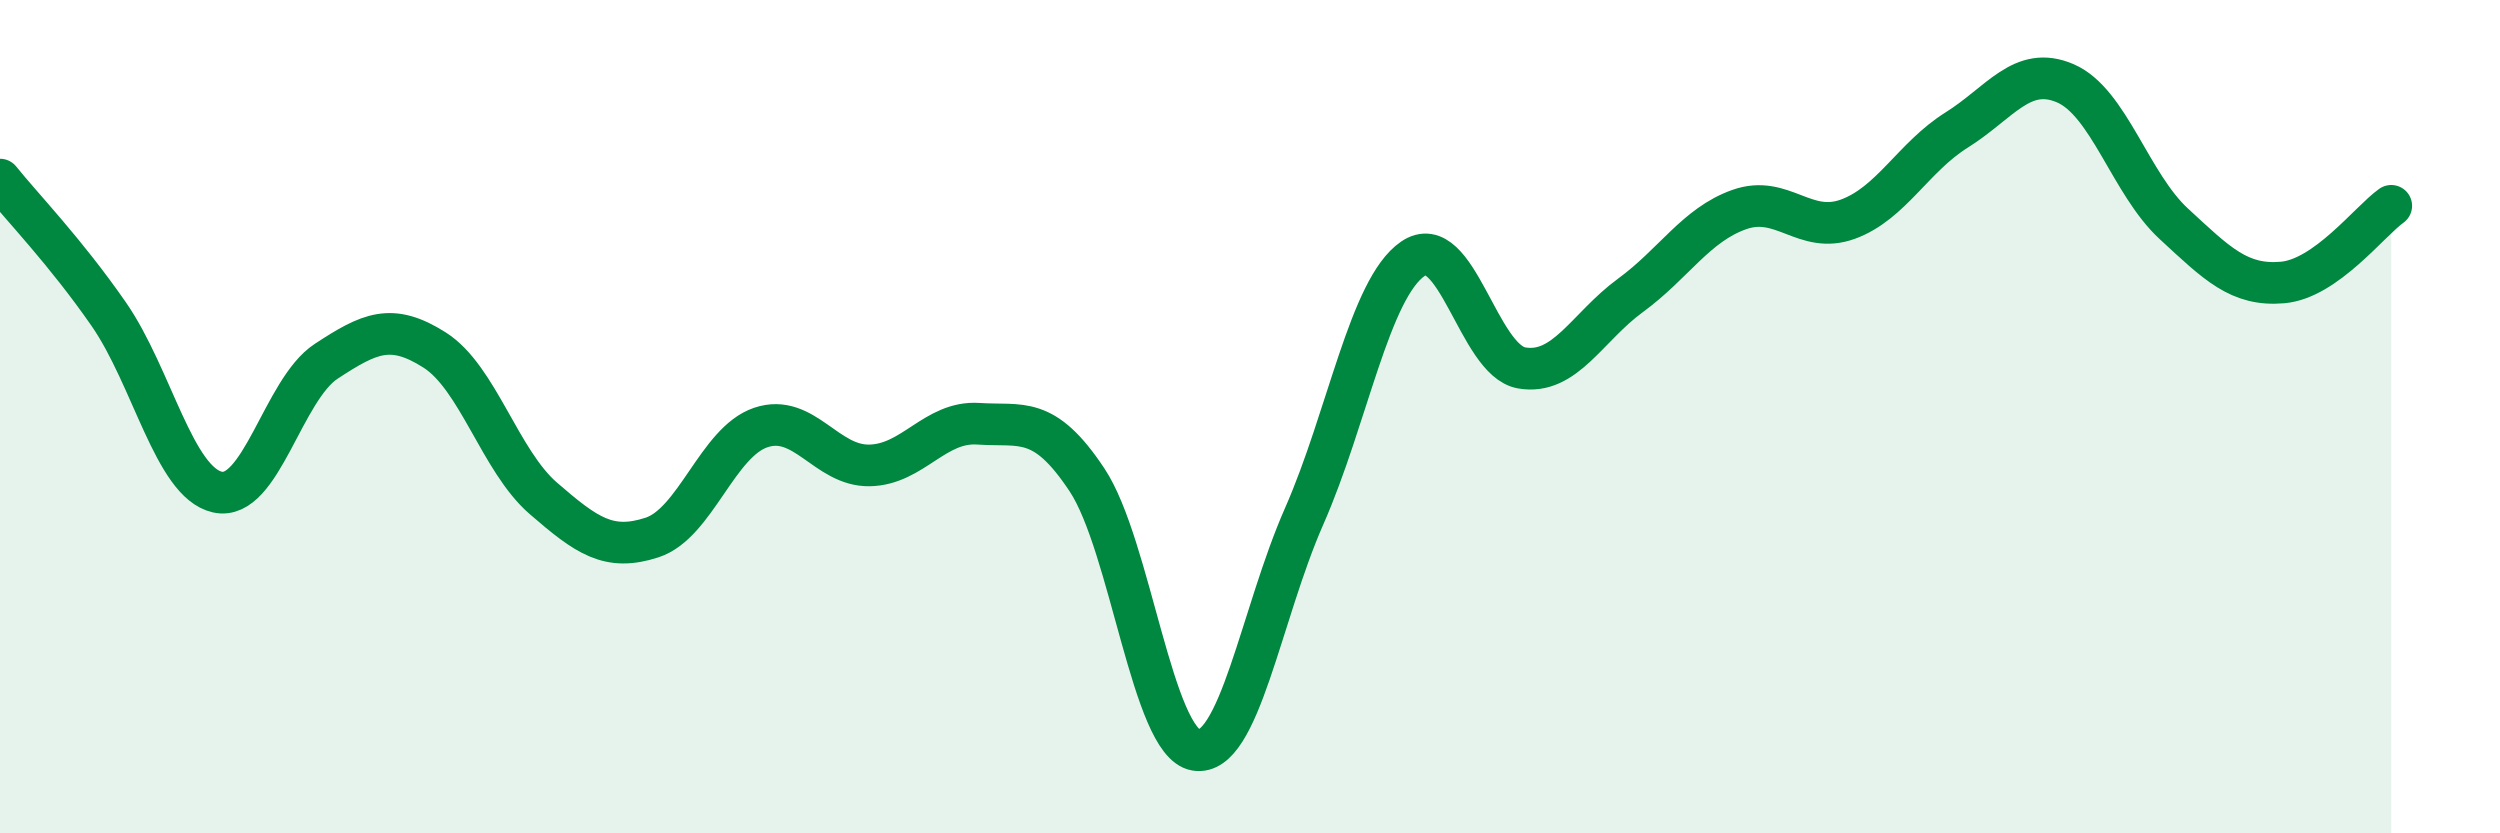
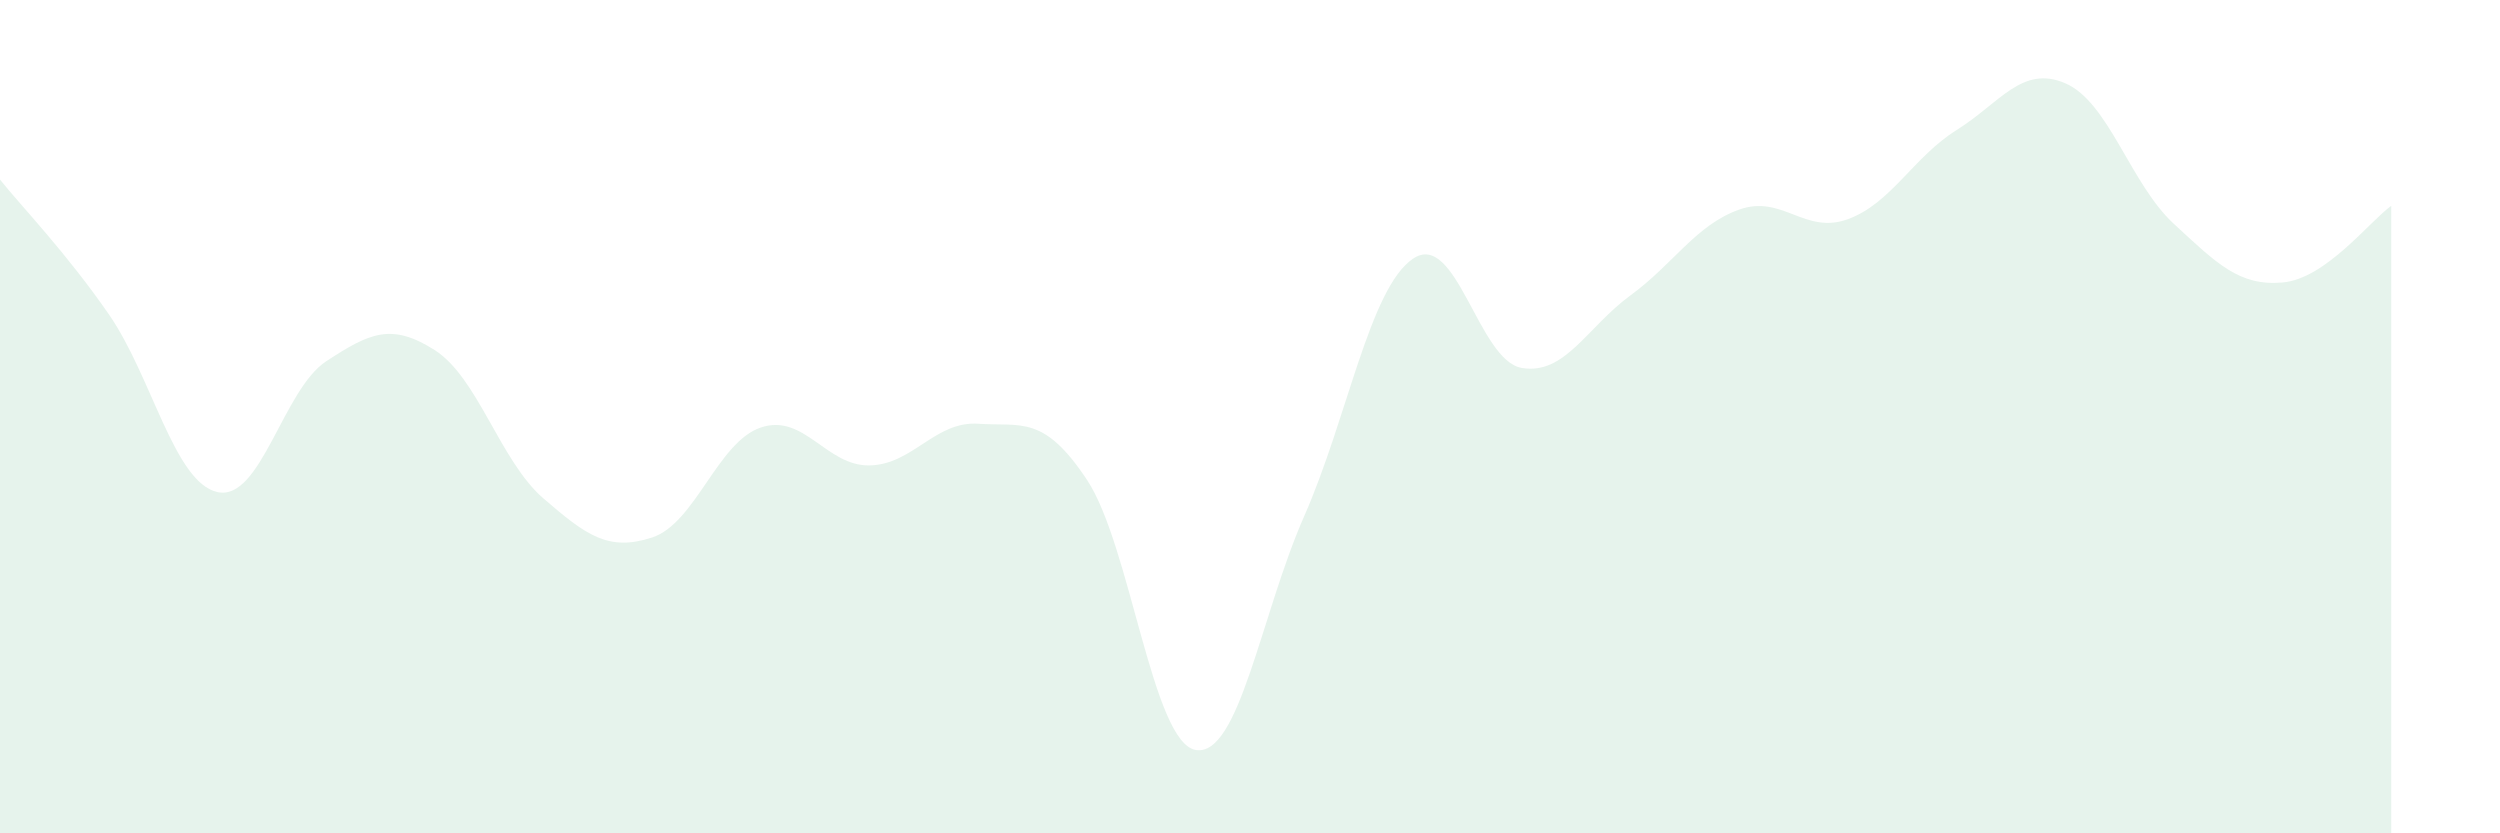
<svg xmlns="http://www.w3.org/2000/svg" width="60" height="20" viewBox="0 0 60 20">
  <path d="M 0,4.31 C 0.52,4.96 1.57,6.04 2.61,7.54 C 3.65,9.04 4.18,11.58 5.22,11.81 C 6.26,12.04 6.79,9.35 7.83,8.67 C 8.87,7.99 9.39,7.74 10.43,8.4 C 11.47,9.06 12,11.06 13.04,11.96 C 14.08,12.86 14.61,13.24 15.65,12.9 C 16.69,12.56 17.22,10.61 18.26,10.26 C 19.3,9.91 19.83,11.19 20.87,11.17 C 21.91,11.15 22.44,10.1 23.48,10.17 C 24.52,10.24 25.05,9.95 26.09,11.52 C 27.13,13.09 27.66,17.83 28.7,18 C 29.74,18.17 30.26,14.75 31.3,12.39 C 32.34,10.03 32.87,6.92 33.91,6.21 C 34.95,5.5 35.48,8.65 36.52,8.83 C 37.56,9.01 38.09,7.85 39.13,7.09 C 40.17,6.33 40.7,5.4 41.74,5.03 C 42.78,4.66 43.31,5.64 44.35,5.26 C 45.39,4.88 45.92,3.77 46.96,3.12 C 48,2.47 48.53,1.55 49.57,2 C 50.61,2.45 51.13,4.41 52.17,5.37 C 53.21,6.33 53.74,6.87 54.78,6.78 C 55.82,6.69 56.87,5.31 57.39,4.94L57.39 20L0 20Z" fill="#008740" opacity="0.1" stroke-linecap="round" stroke-linejoin="round" />
-   <path d="M 0,4.31 C 0.52,4.96 1.57,6.04 2.61,7.54 C 3.65,9.04 4.18,11.58 5.22,11.81 C 6.26,12.04 6.79,9.35 7.83,8.67 C 8.87,7.99 9.39,7.74 10.43,8.4 C 11.47,9.06 12,11.06 13.04,11.96 C 14.08,12.86 14.61,13.24 15.65,12.9 C 16.69,12.56 17.22,10.61 18.26,10.26 C 19.3,9.91 19.83,11.19 20.87,11.17 C 21.91,11.15 22.44,10.1 23.48,10.17 C 24.52,10.24 25.05,9.95 26.09,11.52 C 27.13,13.09 27.66,17.83 28.7,18 C 29.74,18.17 30.26,14.75 31.3,12.39 C 32.34,10.03 32.87,6.92 33.91,6.21 C 34.95,5.5 35.48,8.65 36.52,8.83 C 37.56,9.01 38.09,7.85 39.13,7.09 C 40.17,6.33 40.7,5.4 41.74,5.03 C 42.78,4.66 43.31,5.64 44.35,5.26 C 45.39,4.88 45.92,3.77 46.96,3.12 C 48,2.47 48.53,1.55 49.57,2 C 50.61,2.45 51.13,4.41 52.17,5.37 C 53.21,6.33 53.74,6.87 54.78,6.78 C 55.82,6.69 56.87,5.31 57.39,4.94" stroke="#008740" stroke-width="1" fill="none" stroke-linecap="round" stroke-linejoin="round" />
</svg>